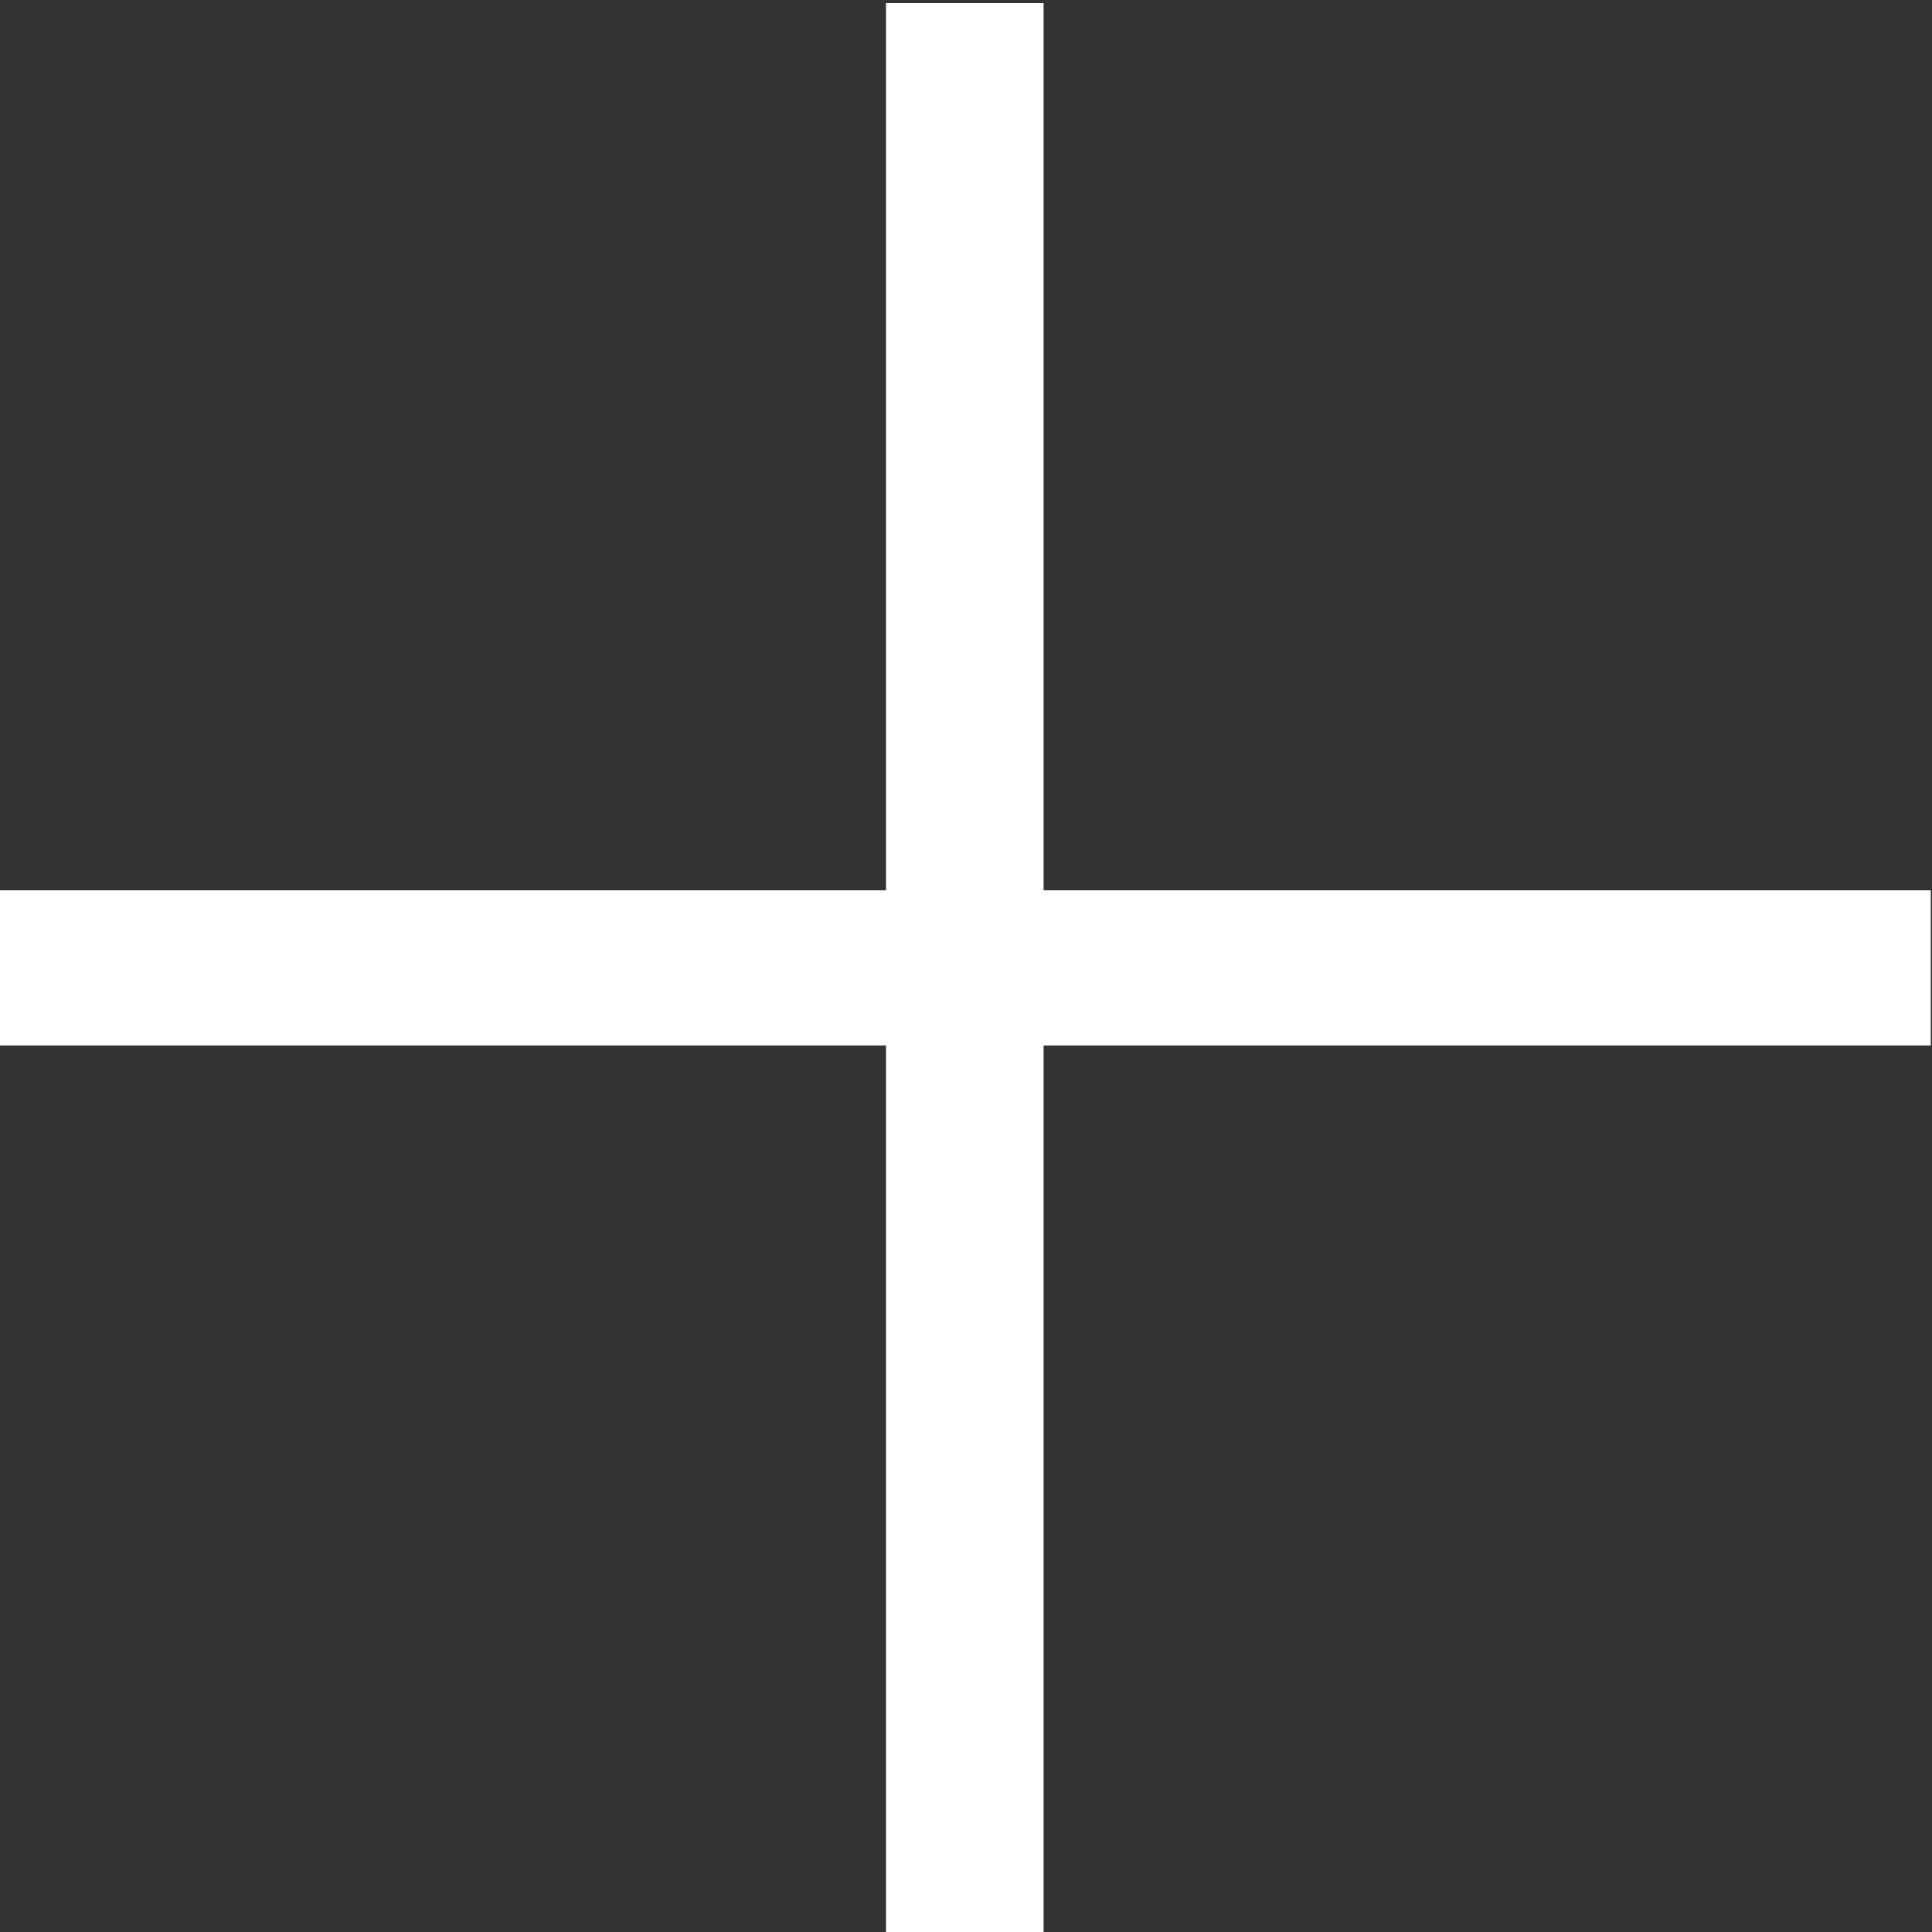
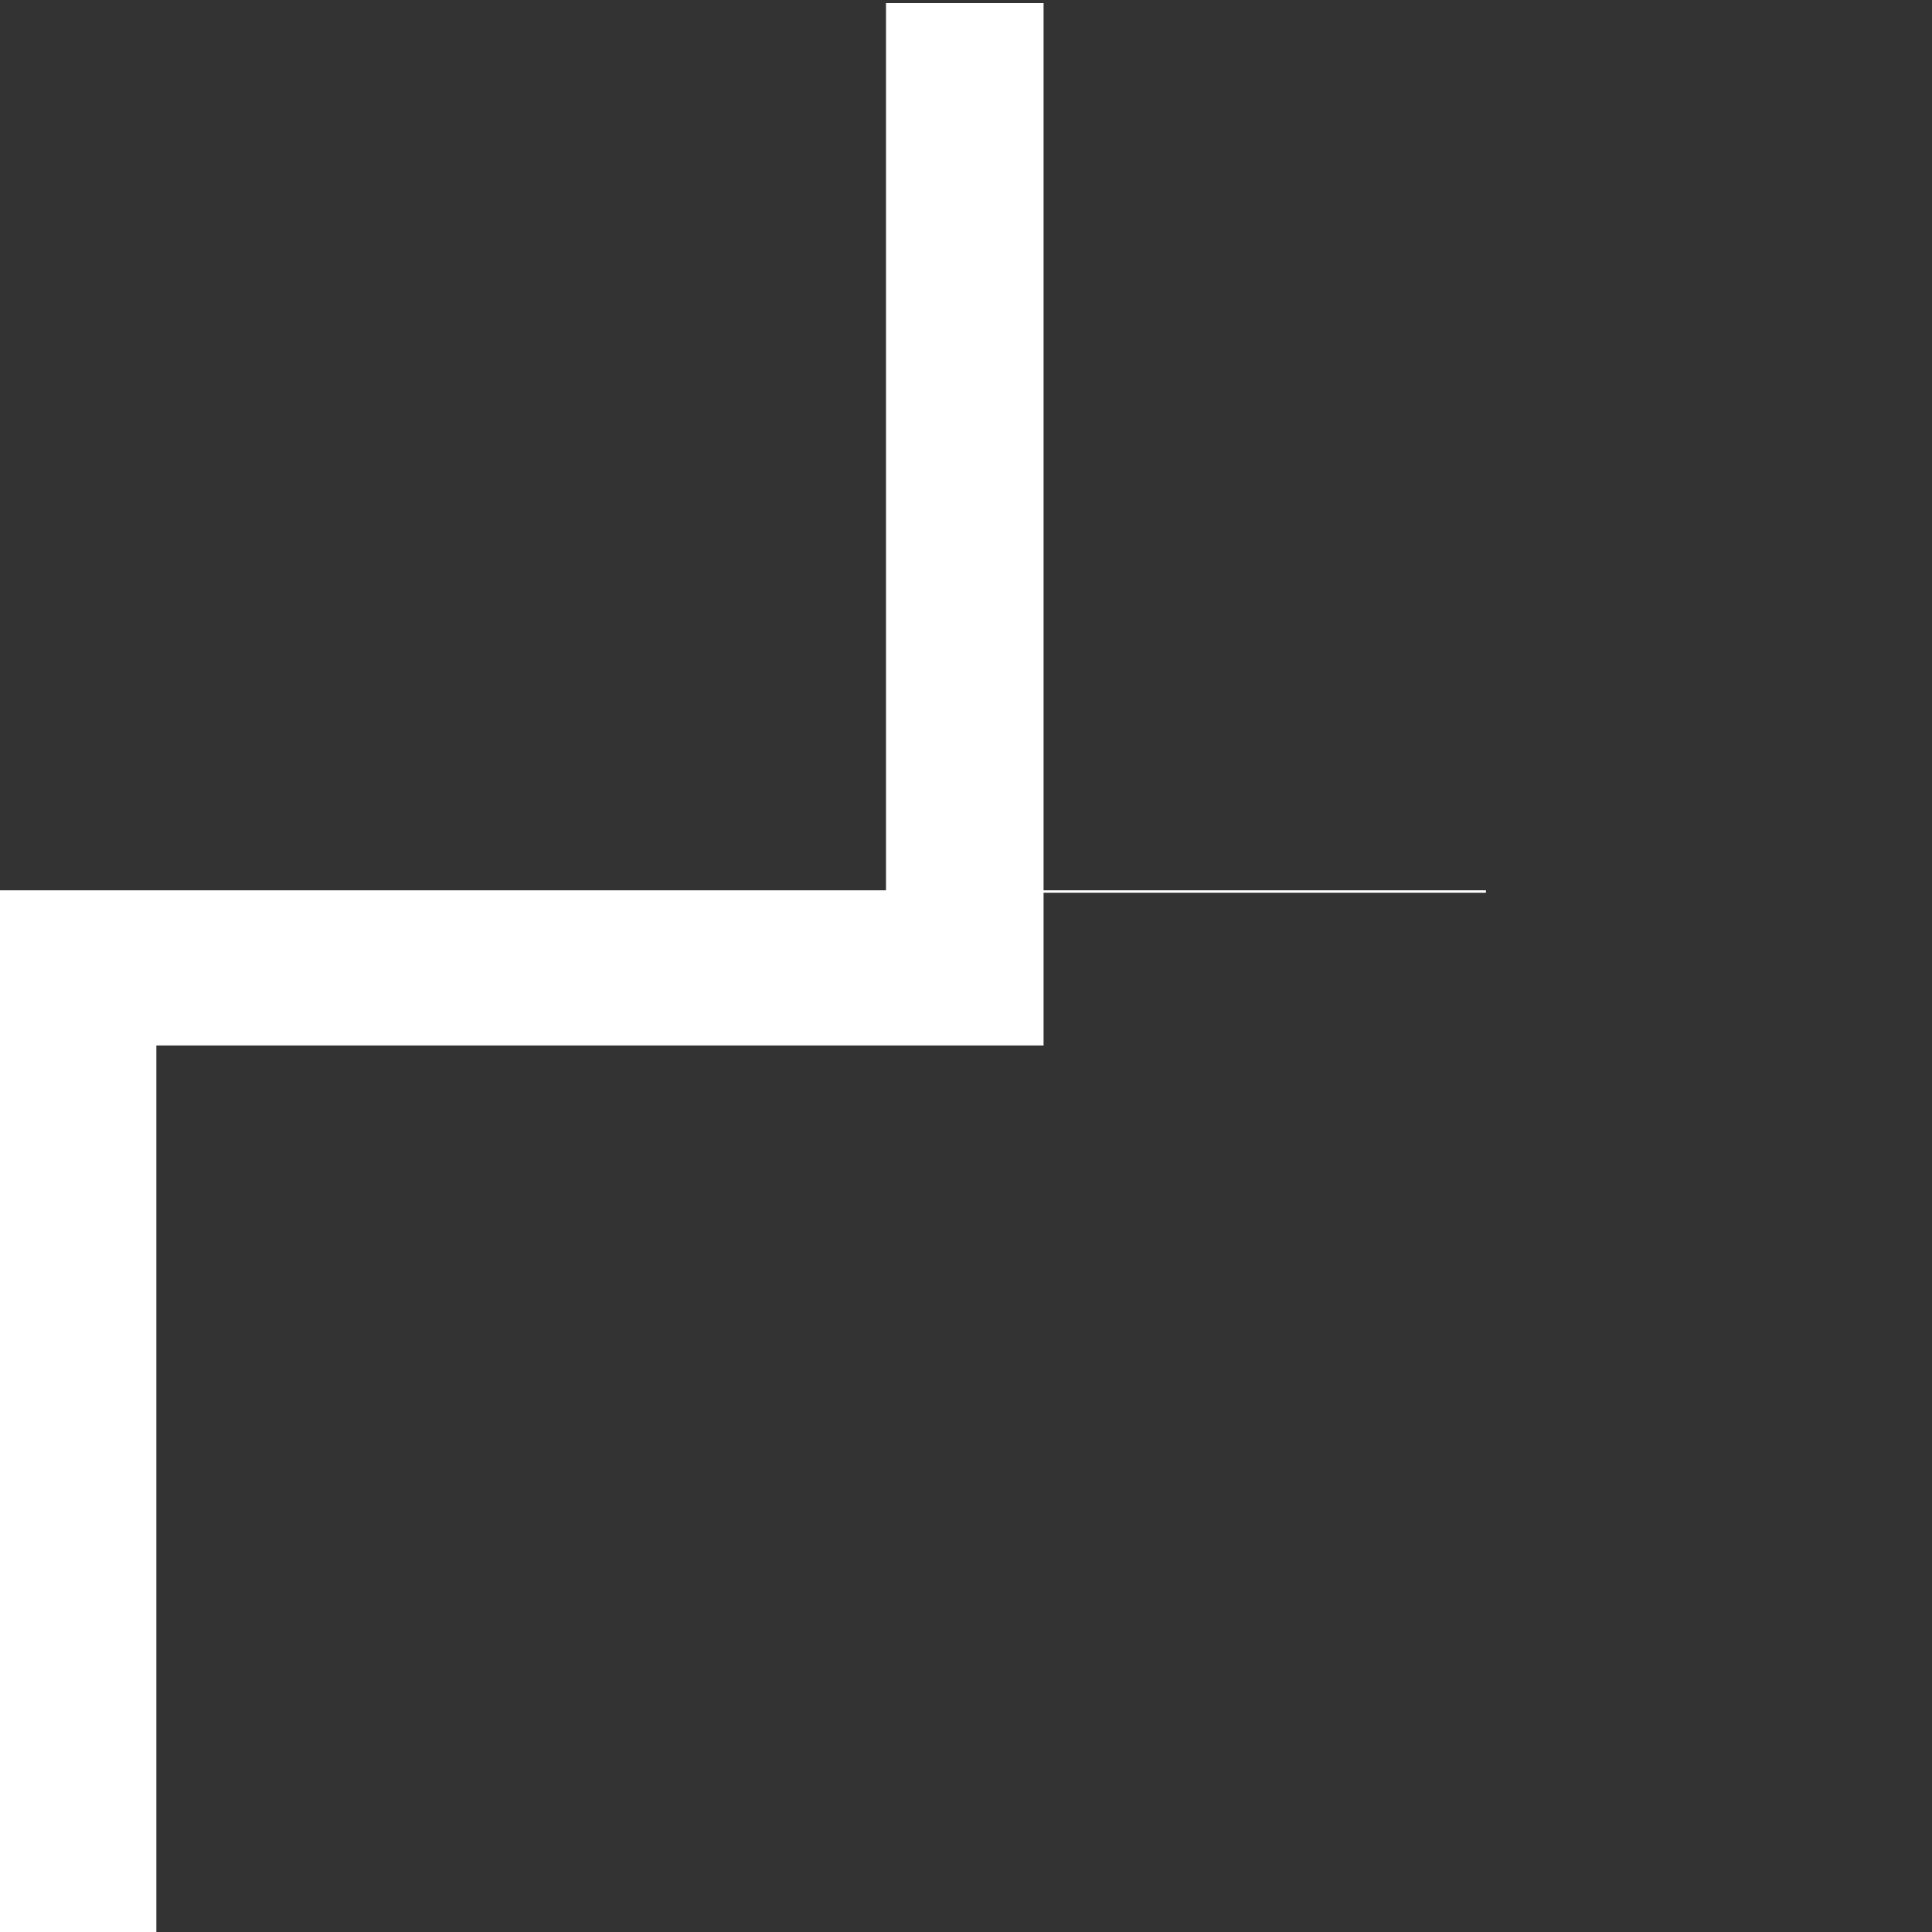
<svg xmlns="http://www.w3.org/2000/svg" xmlns:ns1="http://sodipodi.sourceforge.net/DTD/sodipodi-0.dtd" xmlns:ns2="http://www.inkscape.org/namespaces/inkscape" version="1.1" id="Layer_1" x="0px" y="0px" viewBox="0 0 495 495" style="enable-background:new 0 0 495 495;" xml:space="preserve" ns1:docname="plus.svg" ns2:version="0.92.4 (33fec40, 2019-01-16)">
  <rect x="0" y="0" width="495" height="495" fill="#333333" stroke="none" />
  <defs id="defs936" />
  <ns1:namedview pagecolor="#ffffff" bordercolor="#666666" borderopacity="1" objecttolerance="10" gridtolerance="10" guidetolerance="10" ns2:pageopacity="0" ns2:pageshadow="2" ns2:window-width="1920" ns2:window-height="979" id="namedview934" showgrid="false" ns2:zoom="1.610101" ns2:cx="194.90572" ns2:cy="346.8493" ns2:window-x="1920" ns2:window-y="27" ns2:window-maximized="1" ns2:current-layer="Layer_1" />
  <g id="g903">
</g>
  <g id="g905">
</g>
  <g id="g907">
</g>
  <g id="g909">
</g>
  <g id="g911">
</g>
  <g id="g913">
</g>
  <g id="g915">
</g>
  <g id="g917">
</g>
  <g id="g919">
</g>
  <g id="g921">
</g>
  <g id="g923">
</g>
  <g id="g925">
</g>
  <g id="g927">
</g>
  <g id="g929">
</g>
  <g id="g931">
</g>
-   <path style="fill:#ffffff;fill-opacity:1;stroke:#ffffff;stroke-width:0.621;stroke-opacity:1" d="M 227.314,1.102 V 114.76 228.416 H 113.658 7.7503136e-6 v 19.564 19.564 H 113.658 227.314 v 113.969 113.967 h 19.875 19.875 V 381.514 267.545 h 113.656 113.658 V 247.981 228.416 H 380.721 267.064 V 114.76 1.102 h -19.875 z" id="path940" ns2:connector-curvature="0" />
+   <path style="fill:#ffffff;fill-opacity:1;stroke:#ffffff;stroke-width:0.621;stroke-opacity:1" d="M 227.314,1.102 V 114.76 228.416 H 113.658 7.7503136e-6 v 19.564 19.564 v 113.969 113.967 h 19.875 19.875 V 381.514 267.545 h 113.656 113.658 V 247.981 228.416 H 380.721 267.064 V 114.76 1.102 h -19.875 z" id="path940" ns2:connector-curvature="0" />
</svg>